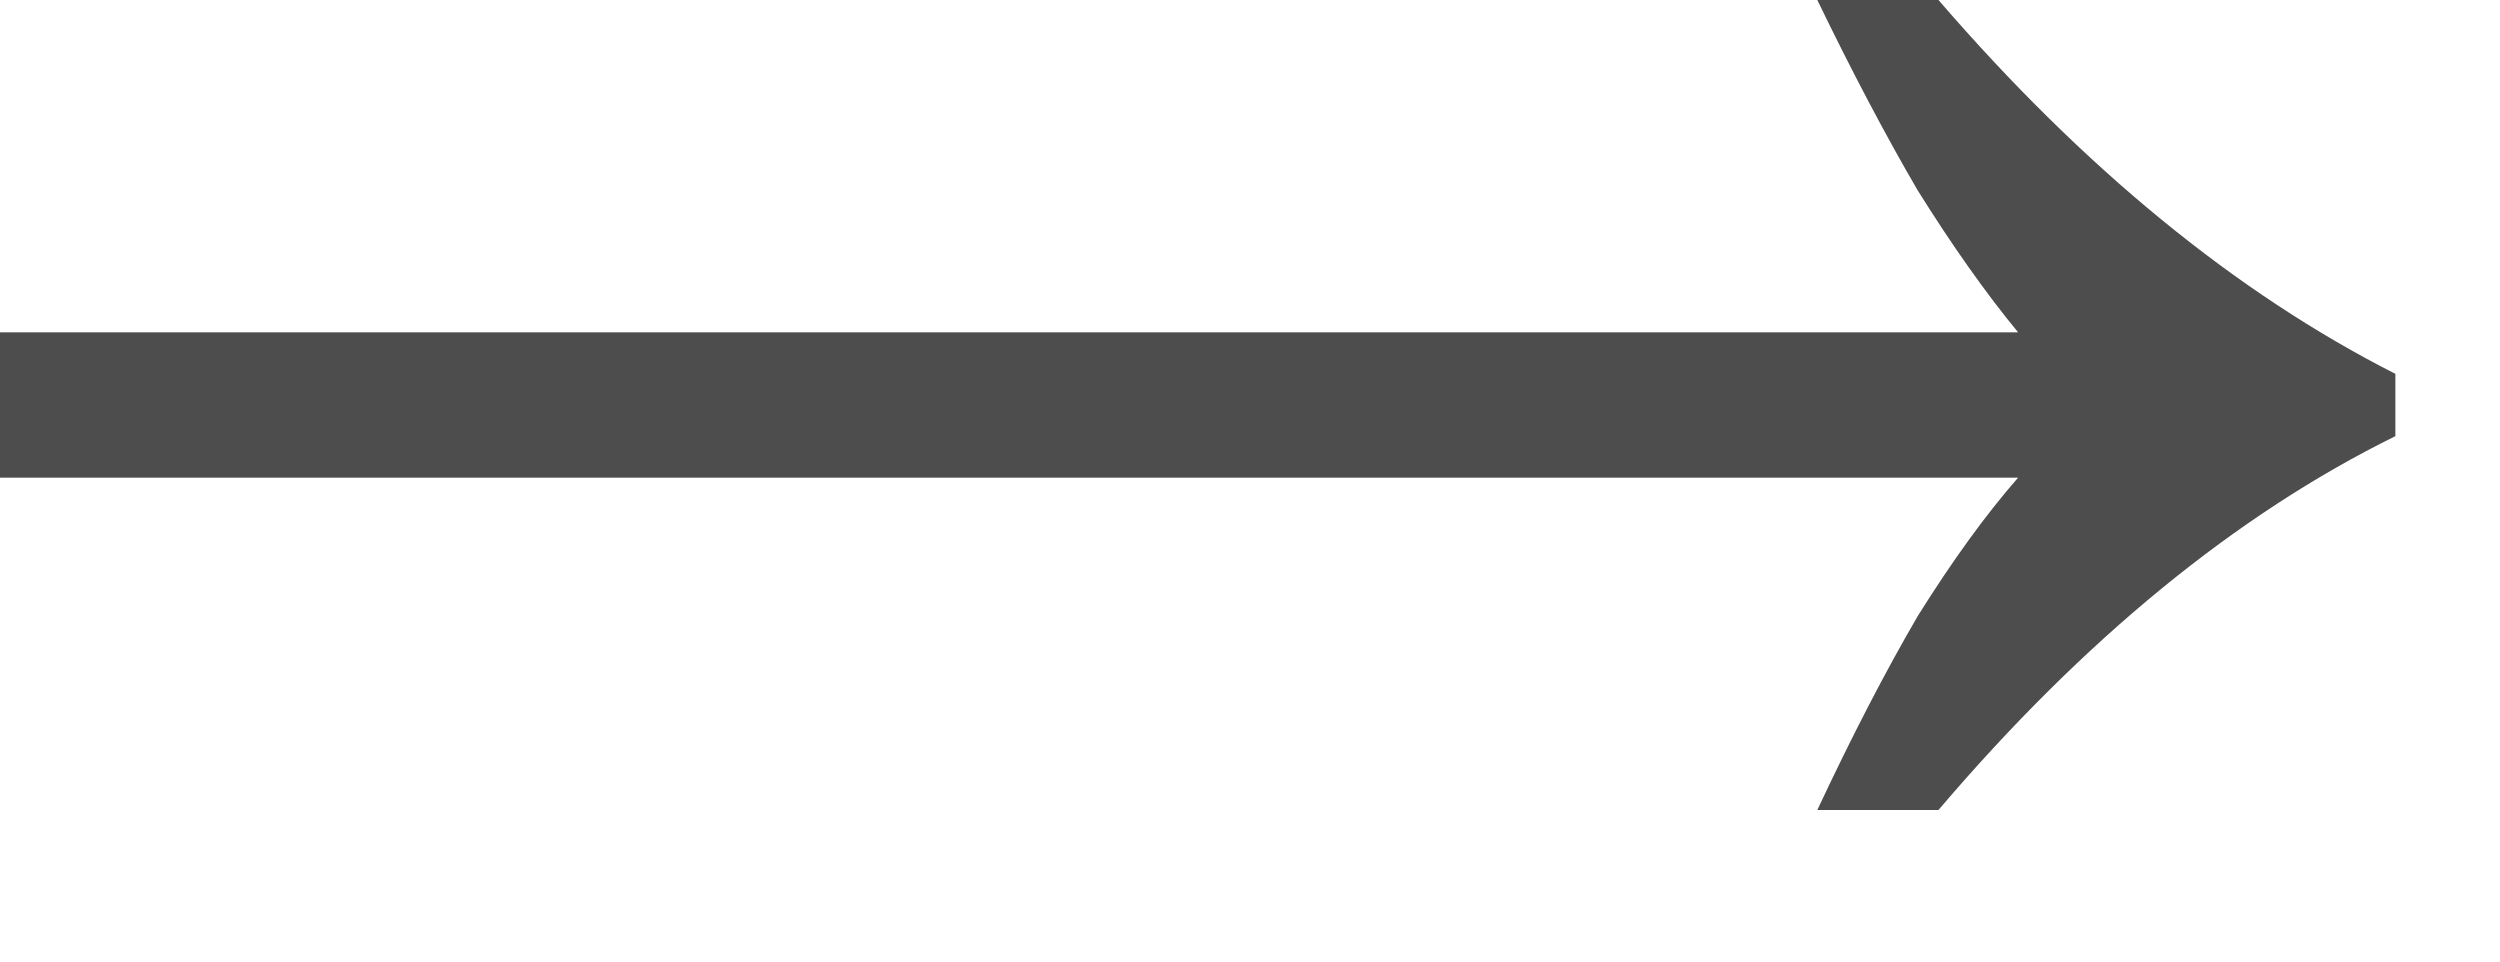
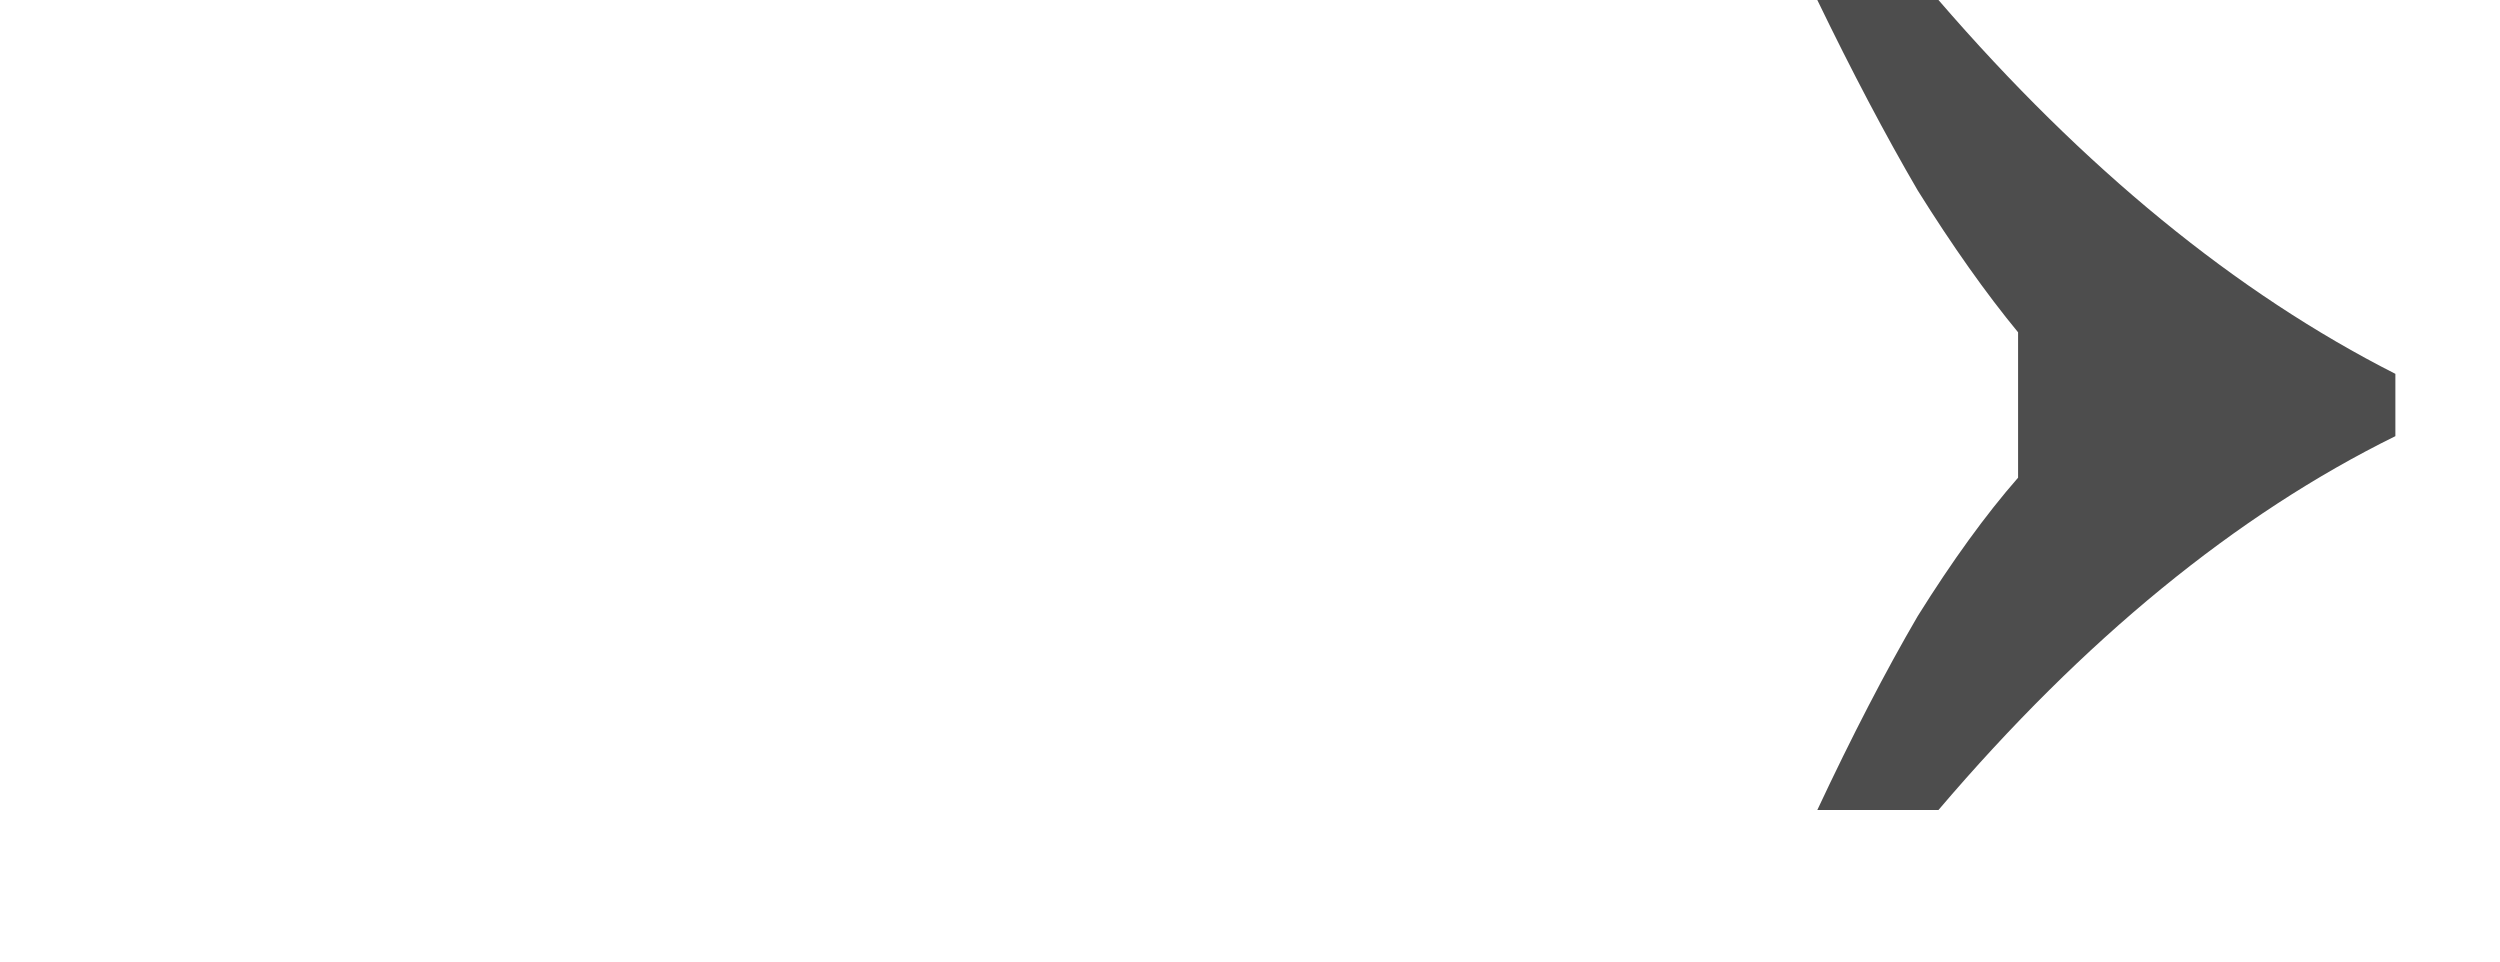
<svg xmlns="http://www.w3.org/2000/svg" width="13" height="5" viewBox="0 0 13 5" fill="none">
-   <path d="M9.45 4.212C9.63 3.828 9.804 3.492 9.972 3.204C10.152 2.916 10.326 2.676 10.494 2.484H0V1.728H10.494C10.326 1.524 10.152 1.278 9.972 0.99C9.804 0.702 9.63 0.372 9.45 0H10.08C10.836 0.876 11.628 1.524 12.456 1.944V2.268C11.628 2.676 10.836 3.324 10.08 4.212H9.45Z" fill="#4D4D4D" />
+   <path d="M9.45 4.212C9.63 3.828 9.804 3.492 9.972 3.204C10.152 2.916 10.326 2.676 10.494 2.484V1.728H10.494C10.326 1.524 10.152 1.278 9.972 0.99C9.804 0.702 9.63 0.372 9.45 0H10.08C10.836 0.876 11.628 1.524 12.456 1.944V2.268C11.628 2.676 10.836 3.324 10.08 4.212H9.45Z" fill="#4D4D4D" />
</svg>